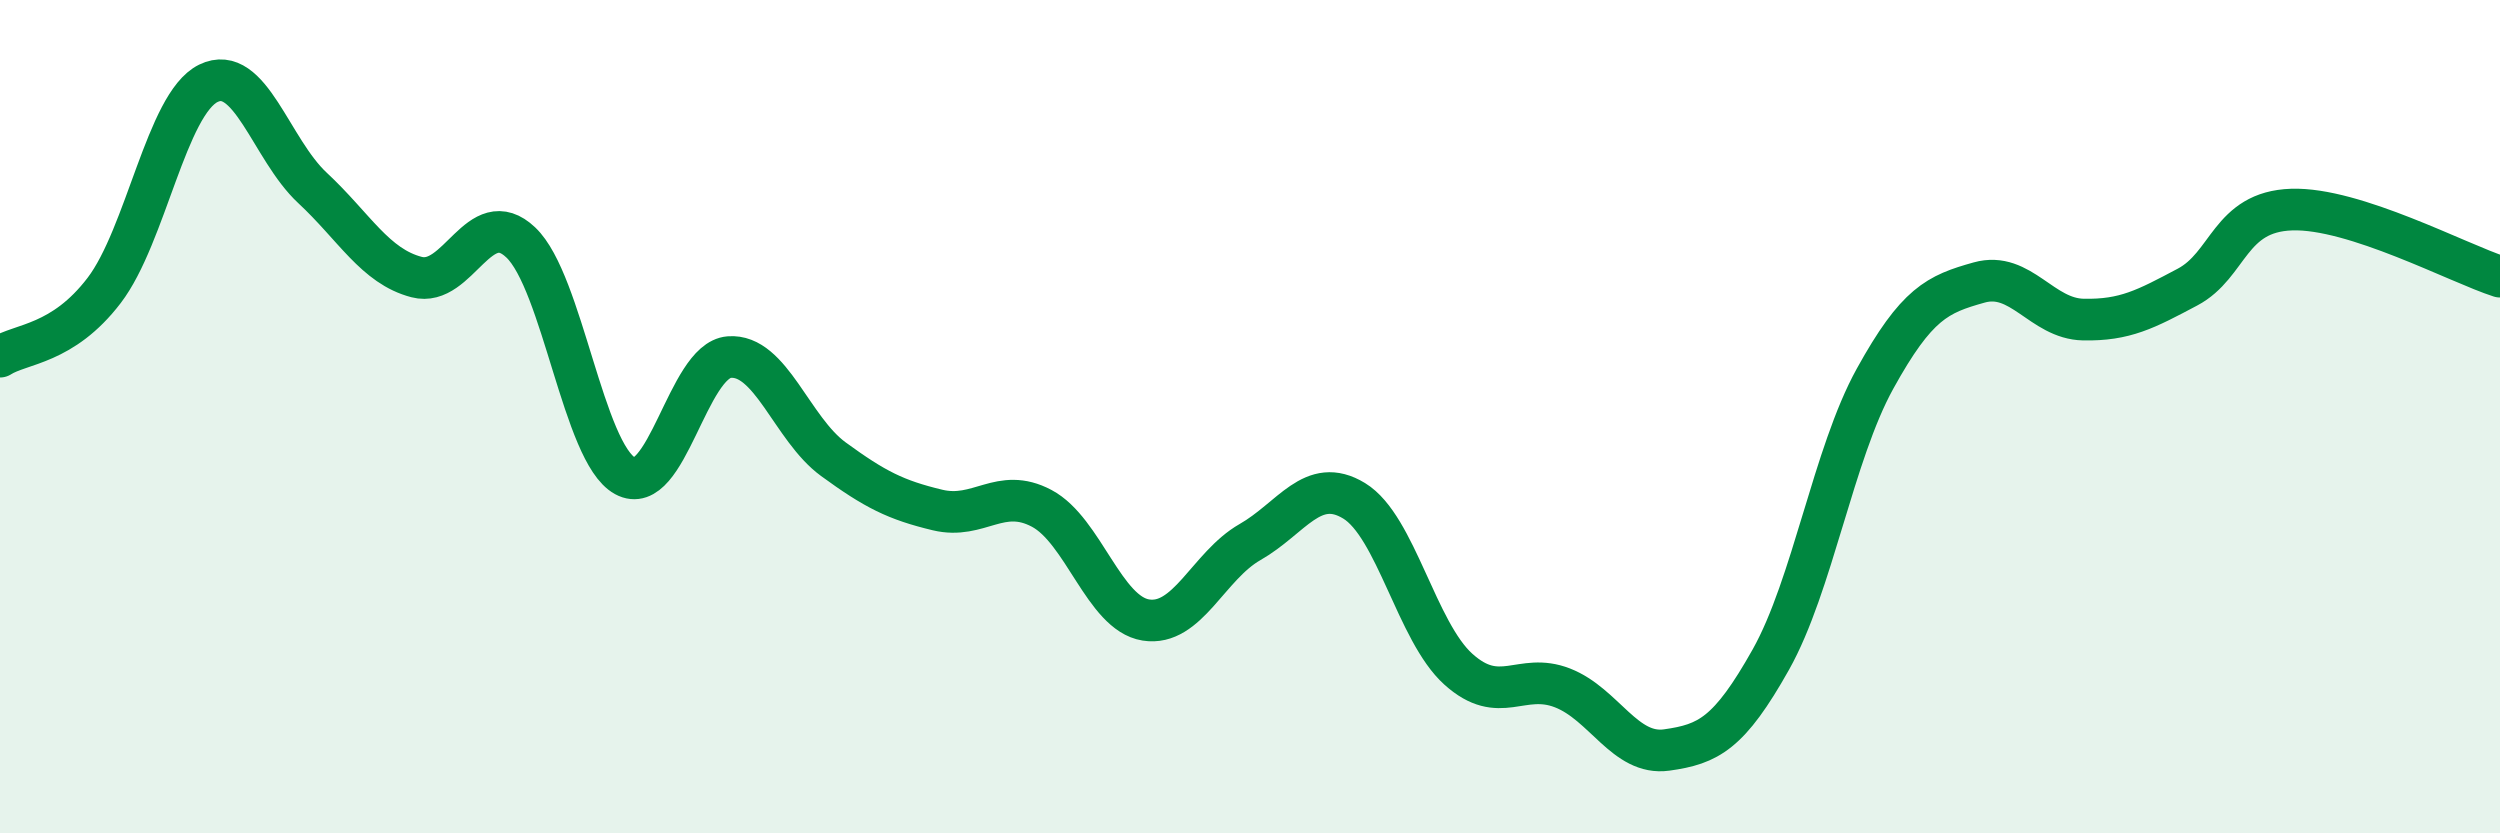
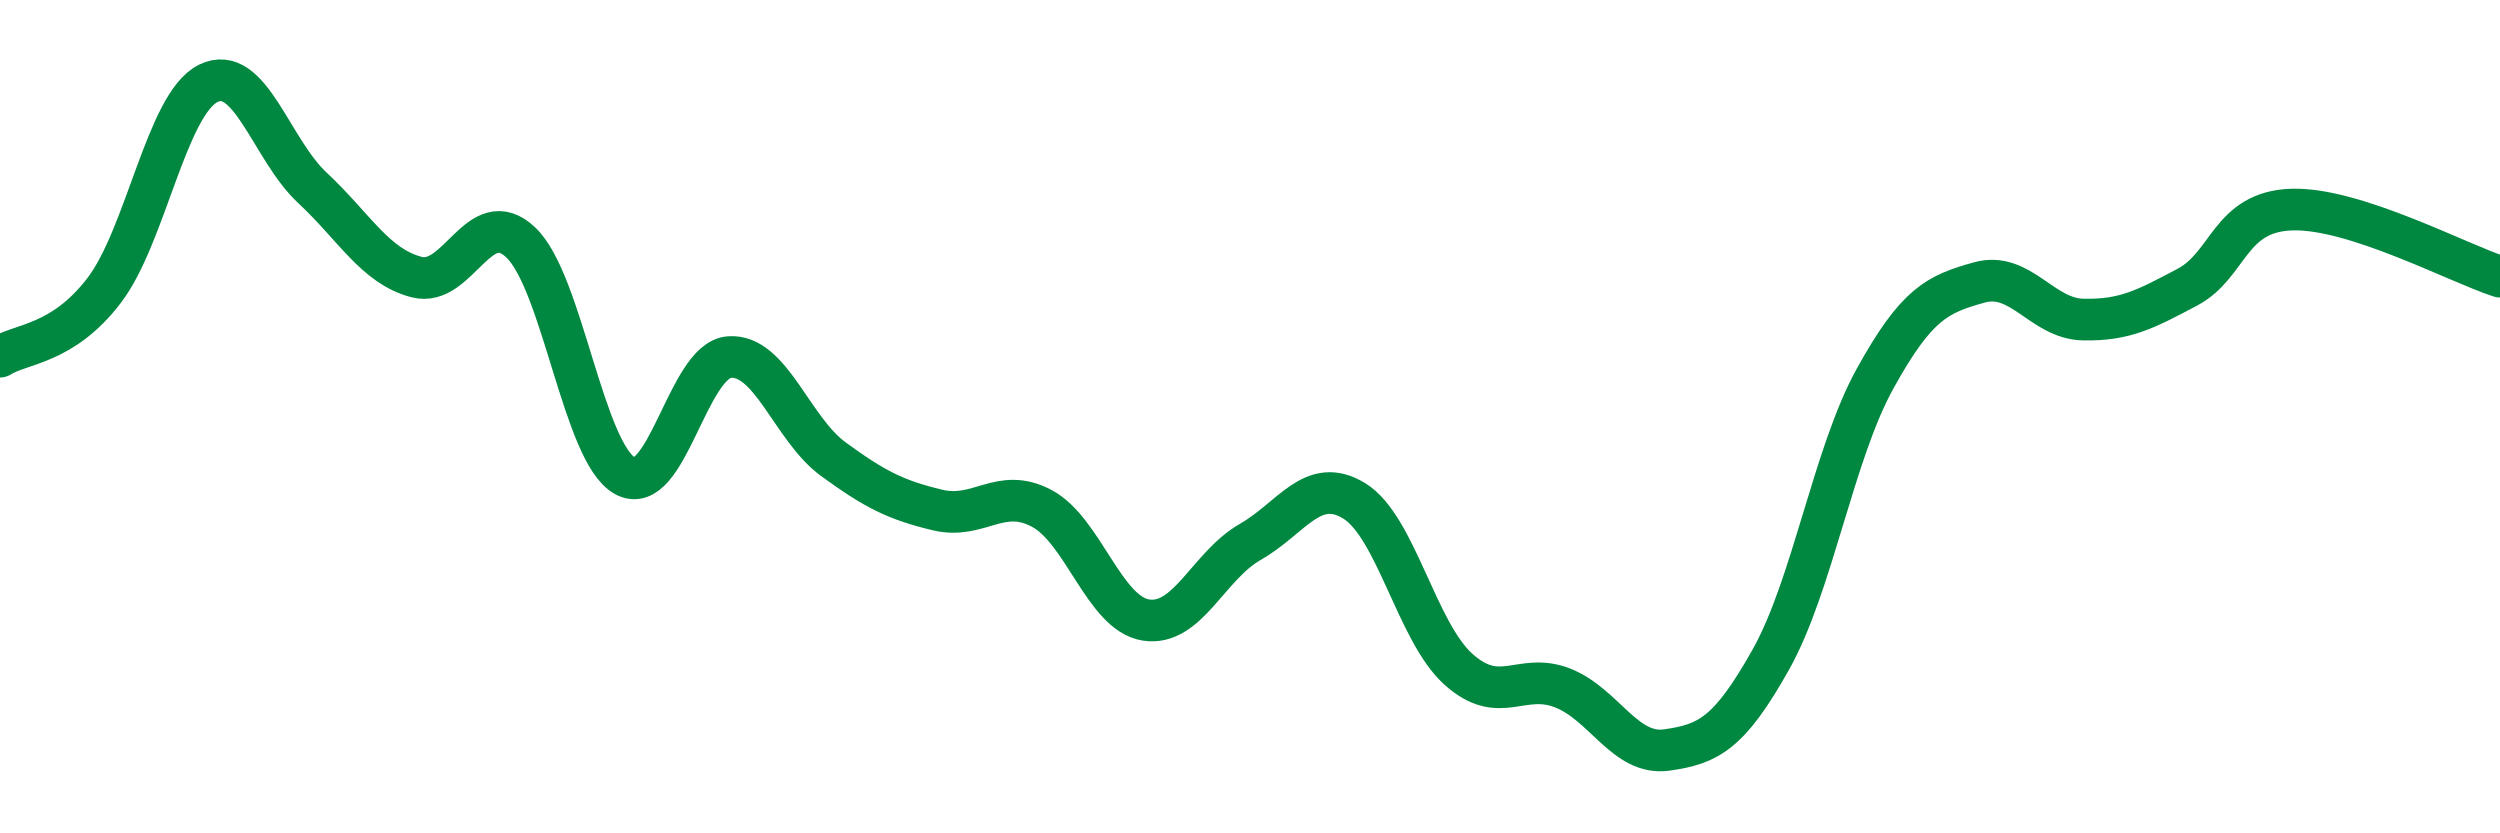
<svg xmlns="http://www.w3.org/2000/svg" width="60" height="20" viewBox="0 0 60 20">
-   <path d="M 0,8.56 C 0.5,8.24 1.5,8.28 2.5,6.97 C 3.5,5.66 4,2.49 5,2 C 6,1.51 6.5,3.58 7.5,4.51 C 8.5,5.44 9,6.39 10,6.65 C 11,6.91 11.5,4.87 12.5,5.82 C 13.5,6.77 14,10.87 15,11.42 C 16,11.97 16.5,8.65 17.5,8.57 C 18.5,8.49 19,10.29 20,11.02 C 21,11.75 21.5,12 22.5,12.24 C 23.5,12.48 24,11.67 25,12.2 C 26,12.73 26.5,14.72 27.5,14.88 C 28.5,15.04 29,13.58 30,13.01 C 31,12.44 31.5,11.41 32.5,12.02 C 33.5,12.63 34,15.16 35,16.06 C 36,16.96 36.5,16.12 37.5,16.51 C 38.5,16.9 39,18.14 40,18 C 41,17.86 41.5,17.61 42.5,15.83 C 43.5,14.05 44,10.9 45,9.09 C 46,7.28 46.5,7.06 47.5,6.78 C 48.5,6.5 49,7.65 50,7.67 C 51,7.69 51.5,7.42 52.5,6.89 C 53.5,6.36 53.5,5.08 55,5.03 C 56.5,4.98 59,6.32 60,6.64L60 20L0 20Z" fill="#008740" opacity="0.1" stroke-linecap="round" stroke-linejoin="round" />
  <path d="M 0,8.56 C 0.5,8.24 1.5,8.28 2.5,6.97 C 3.5,5.66 4,2.49 5,2 C 6,1.51 6.5,3.58 7.5,4.51 C 8.5,5.44 9,6.39 10,6.65 C 11,6.91 11.5,4.87 12.5,5.82 C 13.5,6.77 14,10.87 15,11.42 C 16,11.97 16.5,8.65 17.5,8.57 C 18.5,8.49 19,10.29 20,11.02 C 21,11.75 21.5,12 22.5,12.24 C 23.5,12.48 24,11.67 25,12.2 C 26,12.73 26.5,14.72 27.5,14.88 C 28.5,15.04 29,13.58 30,13.01 C 31,12.44 31.5,11.41 32.5,12.02 C 33.5,12.63 34,15.16 35,16.06 C 36,16.96 36.5,16.12 37.5,16.51 C 38.5,16.9 39,18.14 40,18 C 41,17.86 41.5,17.61 42.5,15.83 C 43.5,14.05 44,10.9 45,9.09 C 46,7.28 46.5,7.06 47.5,6.78 C 48.5,6.5 49,7.65 50,7.67 C 51,7.69 51.5,7.42 52.5,6.89 C 53.5,6.36 53.5,5.08 55,5.03 C 56.5,4.98 59,6.32 60,6.64" stroke="#008740" stroke-width="1" fill="none" stroke-linecap="round" stroke-linejoin="round" />
</svg>